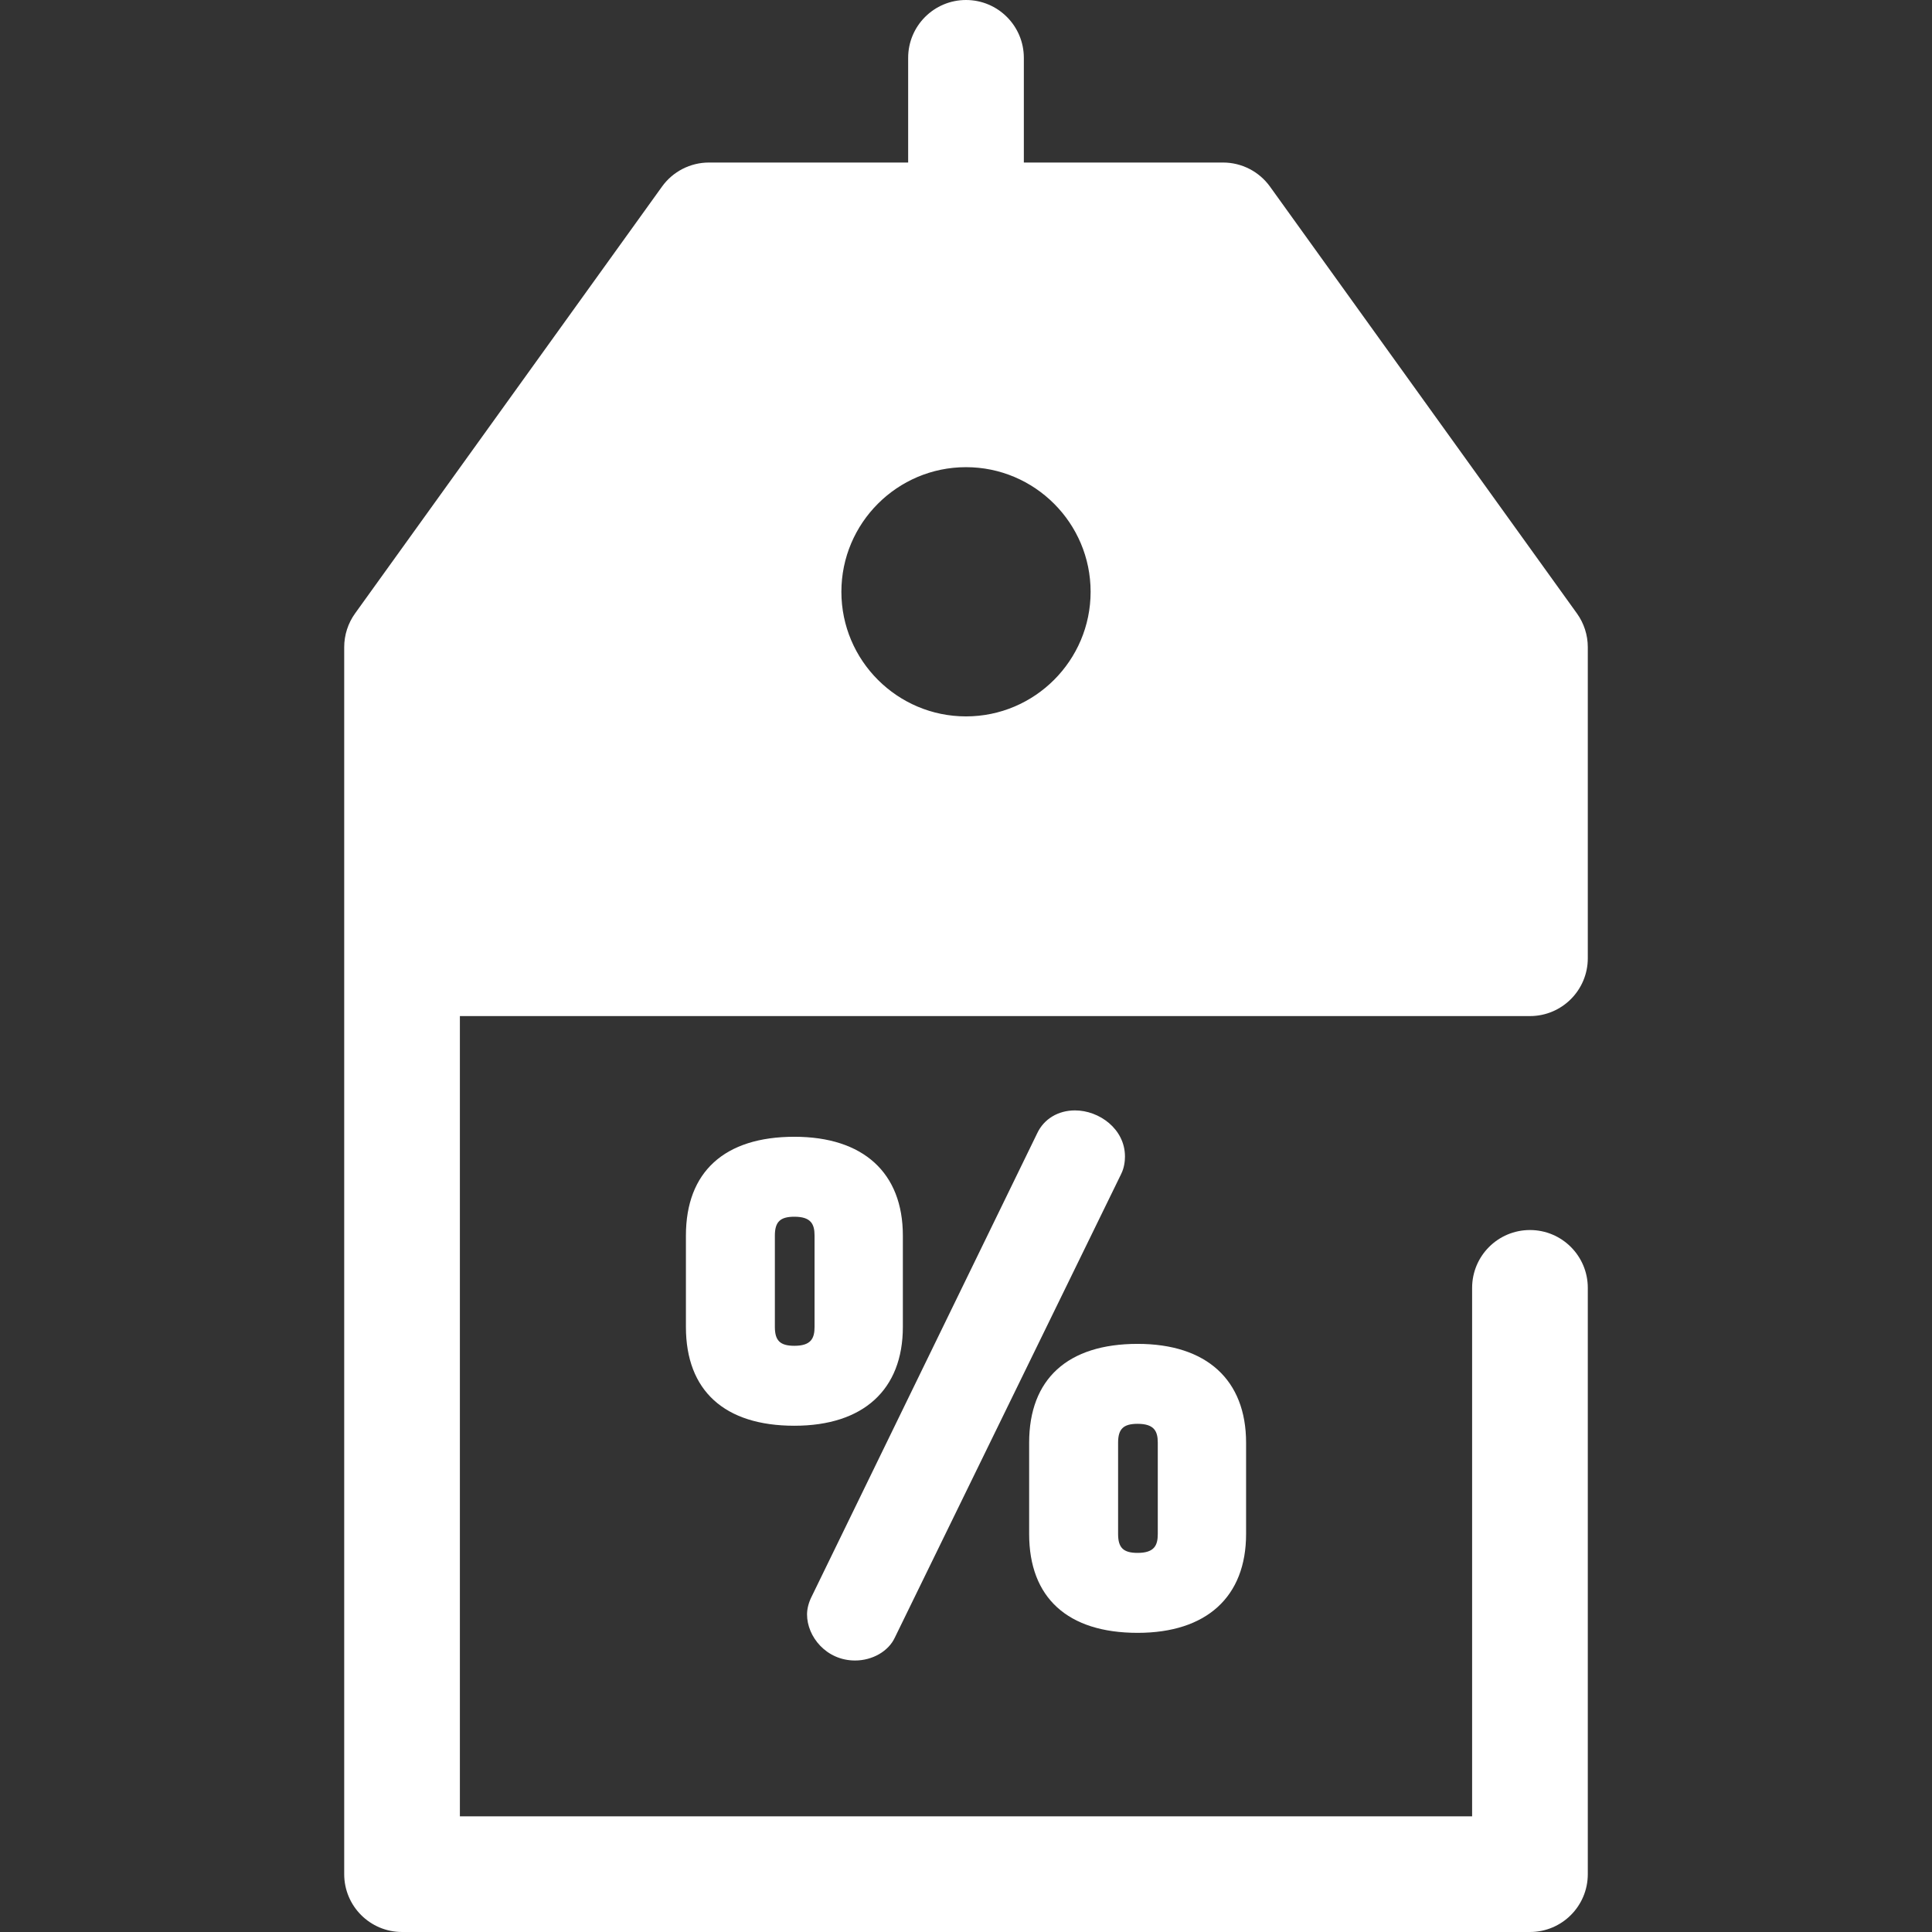
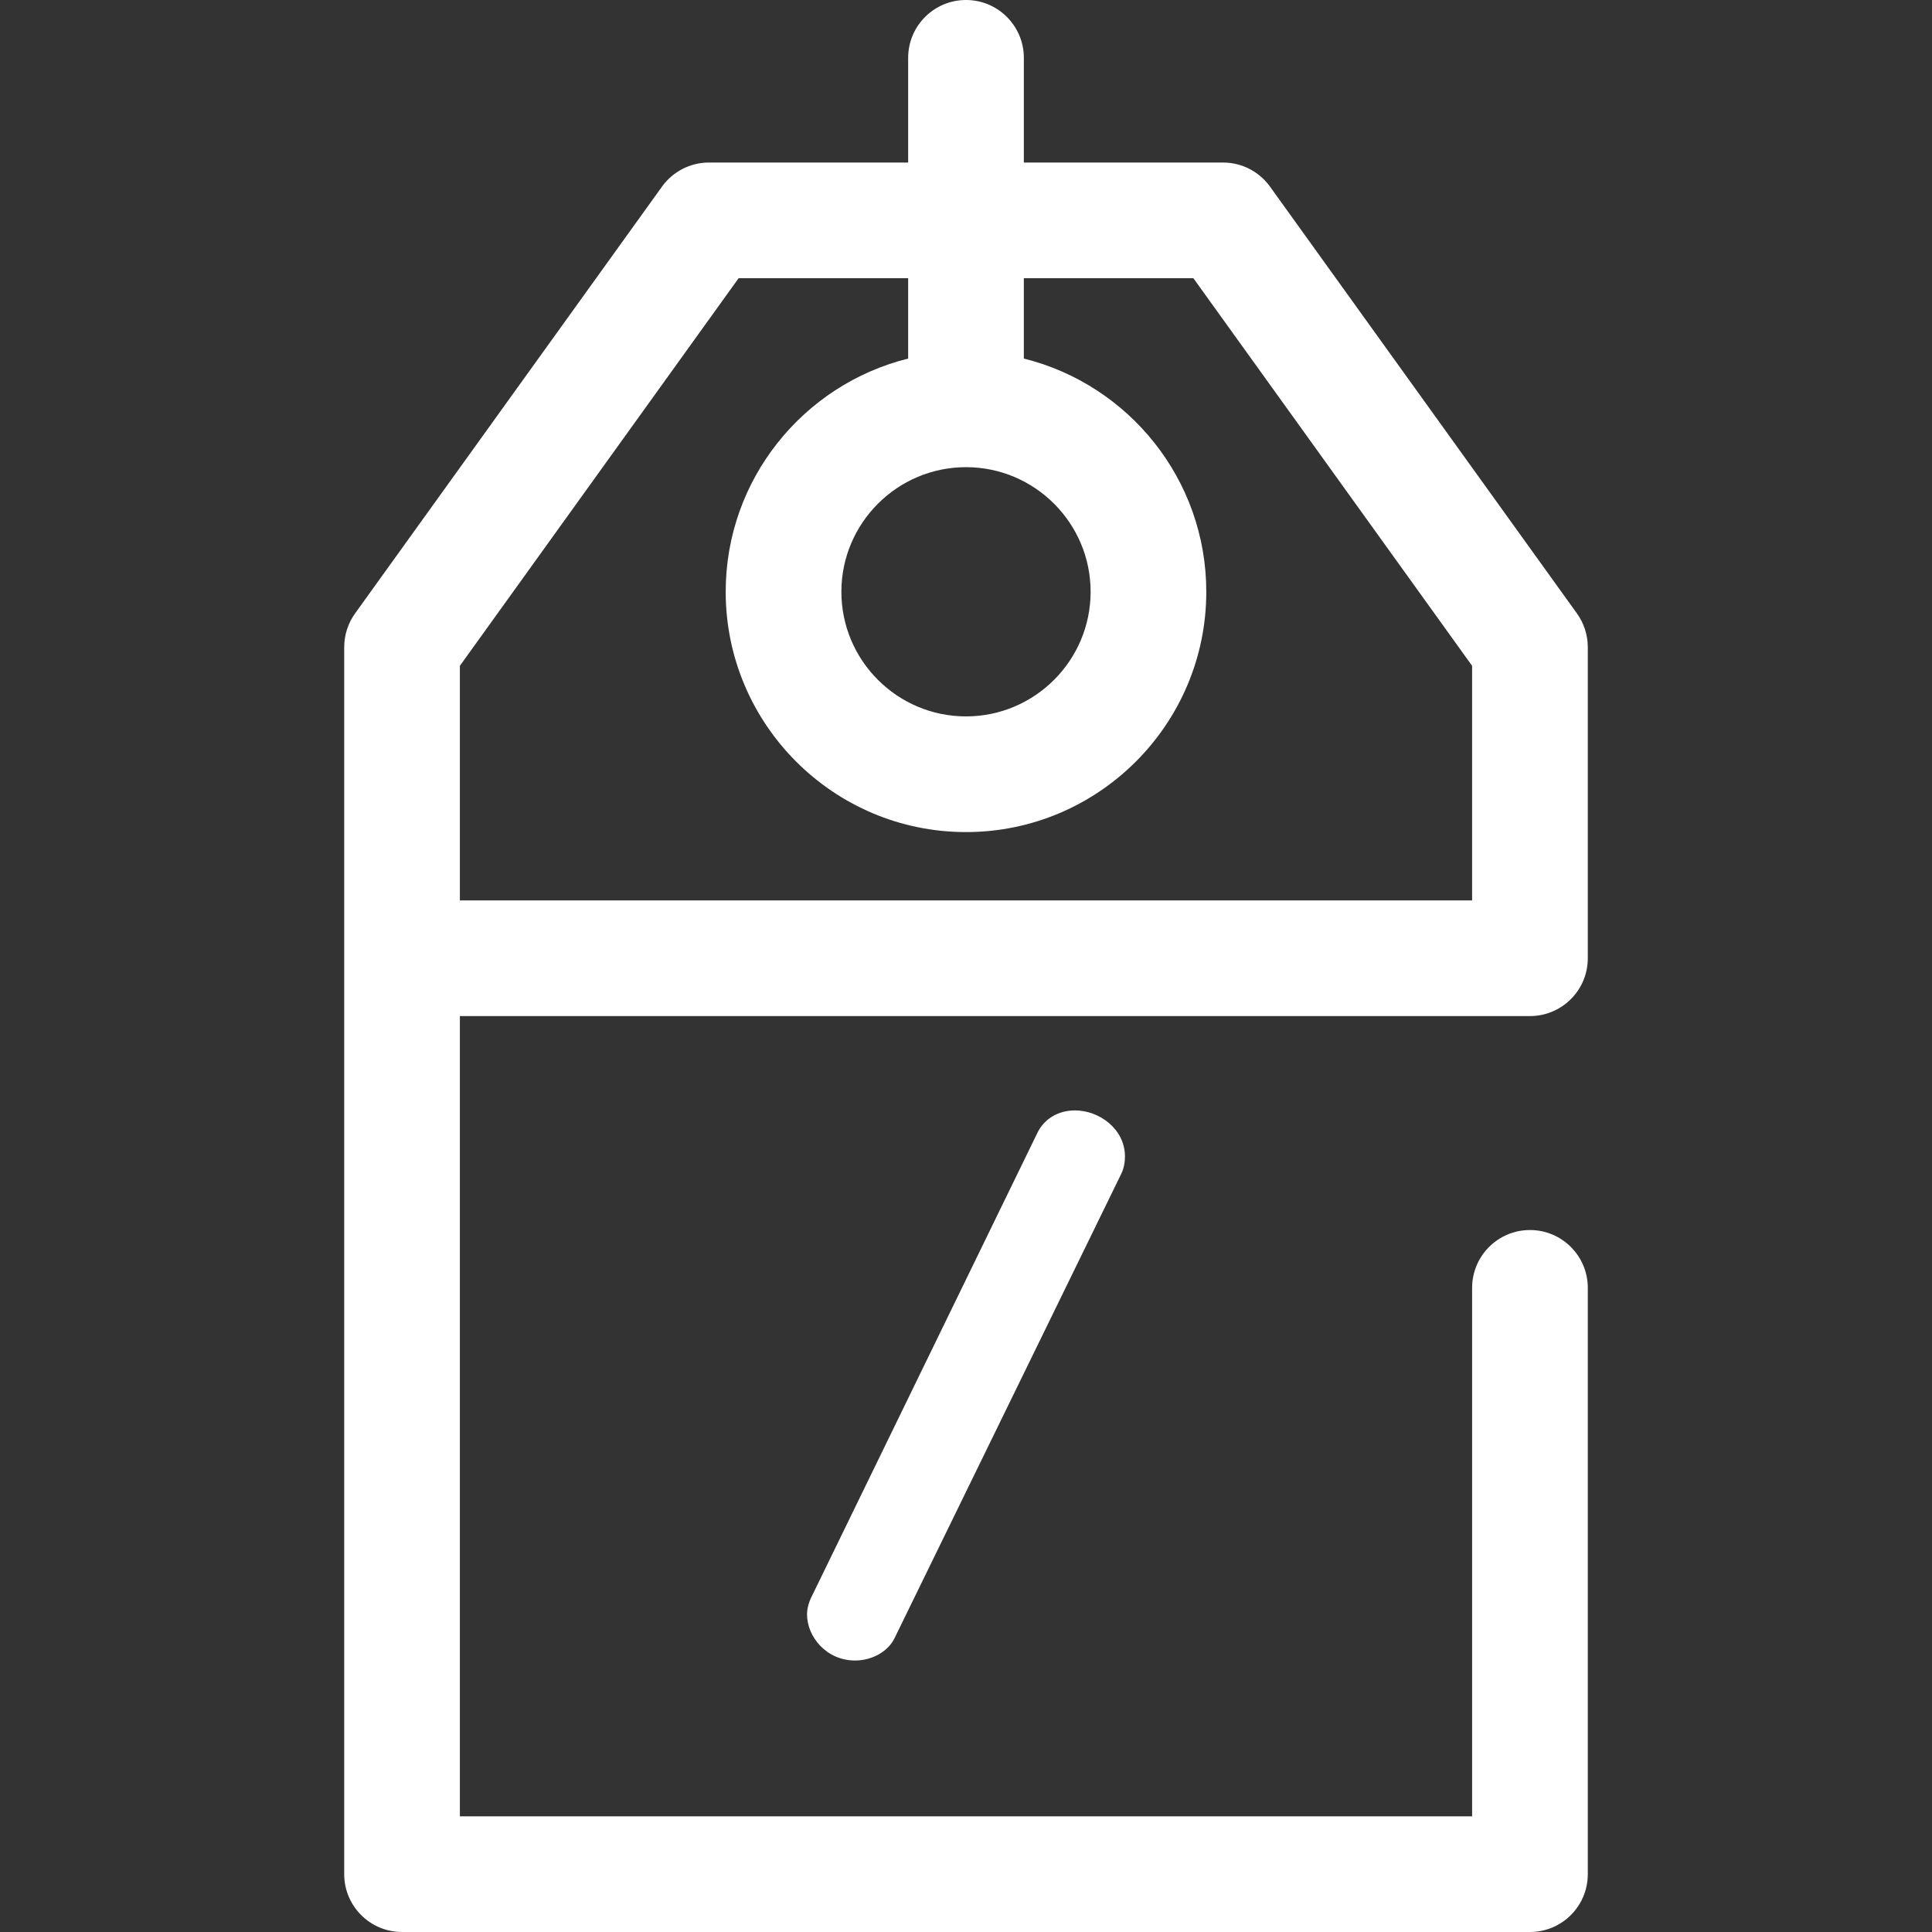
<svg xmlns="http://www.w3.org/2000/svg" height="800px" width="800px" version="1.1" id="Layer_1" viewBox="0 0 512 512" xml:space="preserve" fill="#000000">
  <rect x="0" y="0" width="512" height="512" fill="#333333" stroke="none" />
  <g id="SVGRepo_bgCarrier" stroke-width="0" />
  <g id="SVGRepo_tracerCarrier" stroke-linecap="round" stroke-linejoin="round" />
  <g id="SVGRepo_iconCarrier">
-     <path style="fill:#ffffff;" d="M324.116,58.401h-136.23l-81.34,113.107v82.433h298.909v-82.433L324.116,58.401z M256,205.182 c-26.704,0-48.353-21.649-48.353-48.353s21.649-48.353,48.353-48.353s48.353,21.649,48.353,48.353S282.706,205.182,256,205.182z" />
    <g>
      <path style="fill:#ffffff;" d="M405.454,269.271c8.466,0,15.329-6.863,15.329-15.329v-82.433c0-3.211-1.009-6.341-2.883-8.949 L336.561,49.452c-2.88-4.005-7.511-6.38-12.445-6.38h-52.787V15.329C271.329,6.863,264.466,0,256,0 c-8.466,0-15.329,6.863-15.329,15.329v27.743h-52.787c-4.933,0-9.565,2.374-12.445,6.38L94.1,162.56 c-1.875,2.607-2.883,5.738-2.883,8.949v325.162c0,8.466,6.863,15.329,15.329,15.329h298.909c8.466,0,15.329-6.863,15.329-15.329 V341.299c0-8.466-6.863-15.329-15.329-15.329s-15.329,6.863-15.329,15.329v140.044H121.874V269.271L405.454,269.271 L405.454,269.271z M121.874,176.448l73.867-102.719h44.93v21.295c-27.733,6.881-48.353,31.974-48.353,61.805 c0,35.113,28.568,63.681,63.681,63.681s63.681-28.568,63.681-63.681c0-29.83-20.62-54.924-48.353-61.805V73.729h44.93 l73.867,102.719v62.165H121.874L121.874,176.448L121.874,176.448z M256,123.805c18.209,0,33.024,14.815,33.024,33.024 S274.209,189.853,256,189.853s-33.024-14.815-33.024-33.024C222.976,138.619,237.791,123.805,256,123.805z" />
-       <path style="fill:#ffffff;" d="M301.48,356.141c-18.537,0-28.746,9.301-28.746,26.189v24.202c0,16.889,10.209,26.189,28.746,26.189 c18.269,0,28.746-9.545,28.746-26.189V382.33C330.226,365.686,319.749,356.141,301.48,356.141z M296.307,382.329 c0-3.647,1.403-5.002,5.172-5.002c4.435,0,5.344,1.999,5.344,5.002v24.202c0,3.003-0.909,5.002-5.344,5.002 c-3.771,0-5.172-1.355-5.172-5.002V382.329z" />
      <path style="fill:#ffffff;" d="M284.891,294.269c-4.491,0-8.242,2.275-10.017,6.049l-59.812,122.861 c-0.766,1.533-1.188,3.188-1.188,4.66c0,5.898,5.112,12.212,12.724,12.212c4.609,0,8.851-2.45,10.528-6.046l59.984-122.864 c0.84-1.683,1.018-3.463,1.018-4.66C298.126,299.175,291.284,294.269,284.891,294.269z" />
-       <path style="fill:#ffffff;" d="M210.521,301.257c-18.537,0-28.746,9.301-28.746,26.189v24.202 c0,16.888,10.209,26.189,28.746,26.189c18.269,0,28.746-9.545,28.746-26.189v-24.202 C239.267,310.802,228.789,301.257,210.521,301.257z M205.348,327.446c0-3.647,1.403-5.002,5.173-5.002 c4.435,0,5.344,1.999,5.344,5.002v24.202c0,3.003-0.909,5.002-5.344,5.002c-3.771,0-5.173-1.355-5.173-5.002L205.348,327.446 L205.348,327.446z" />
    </g>
  </g>
</svg>